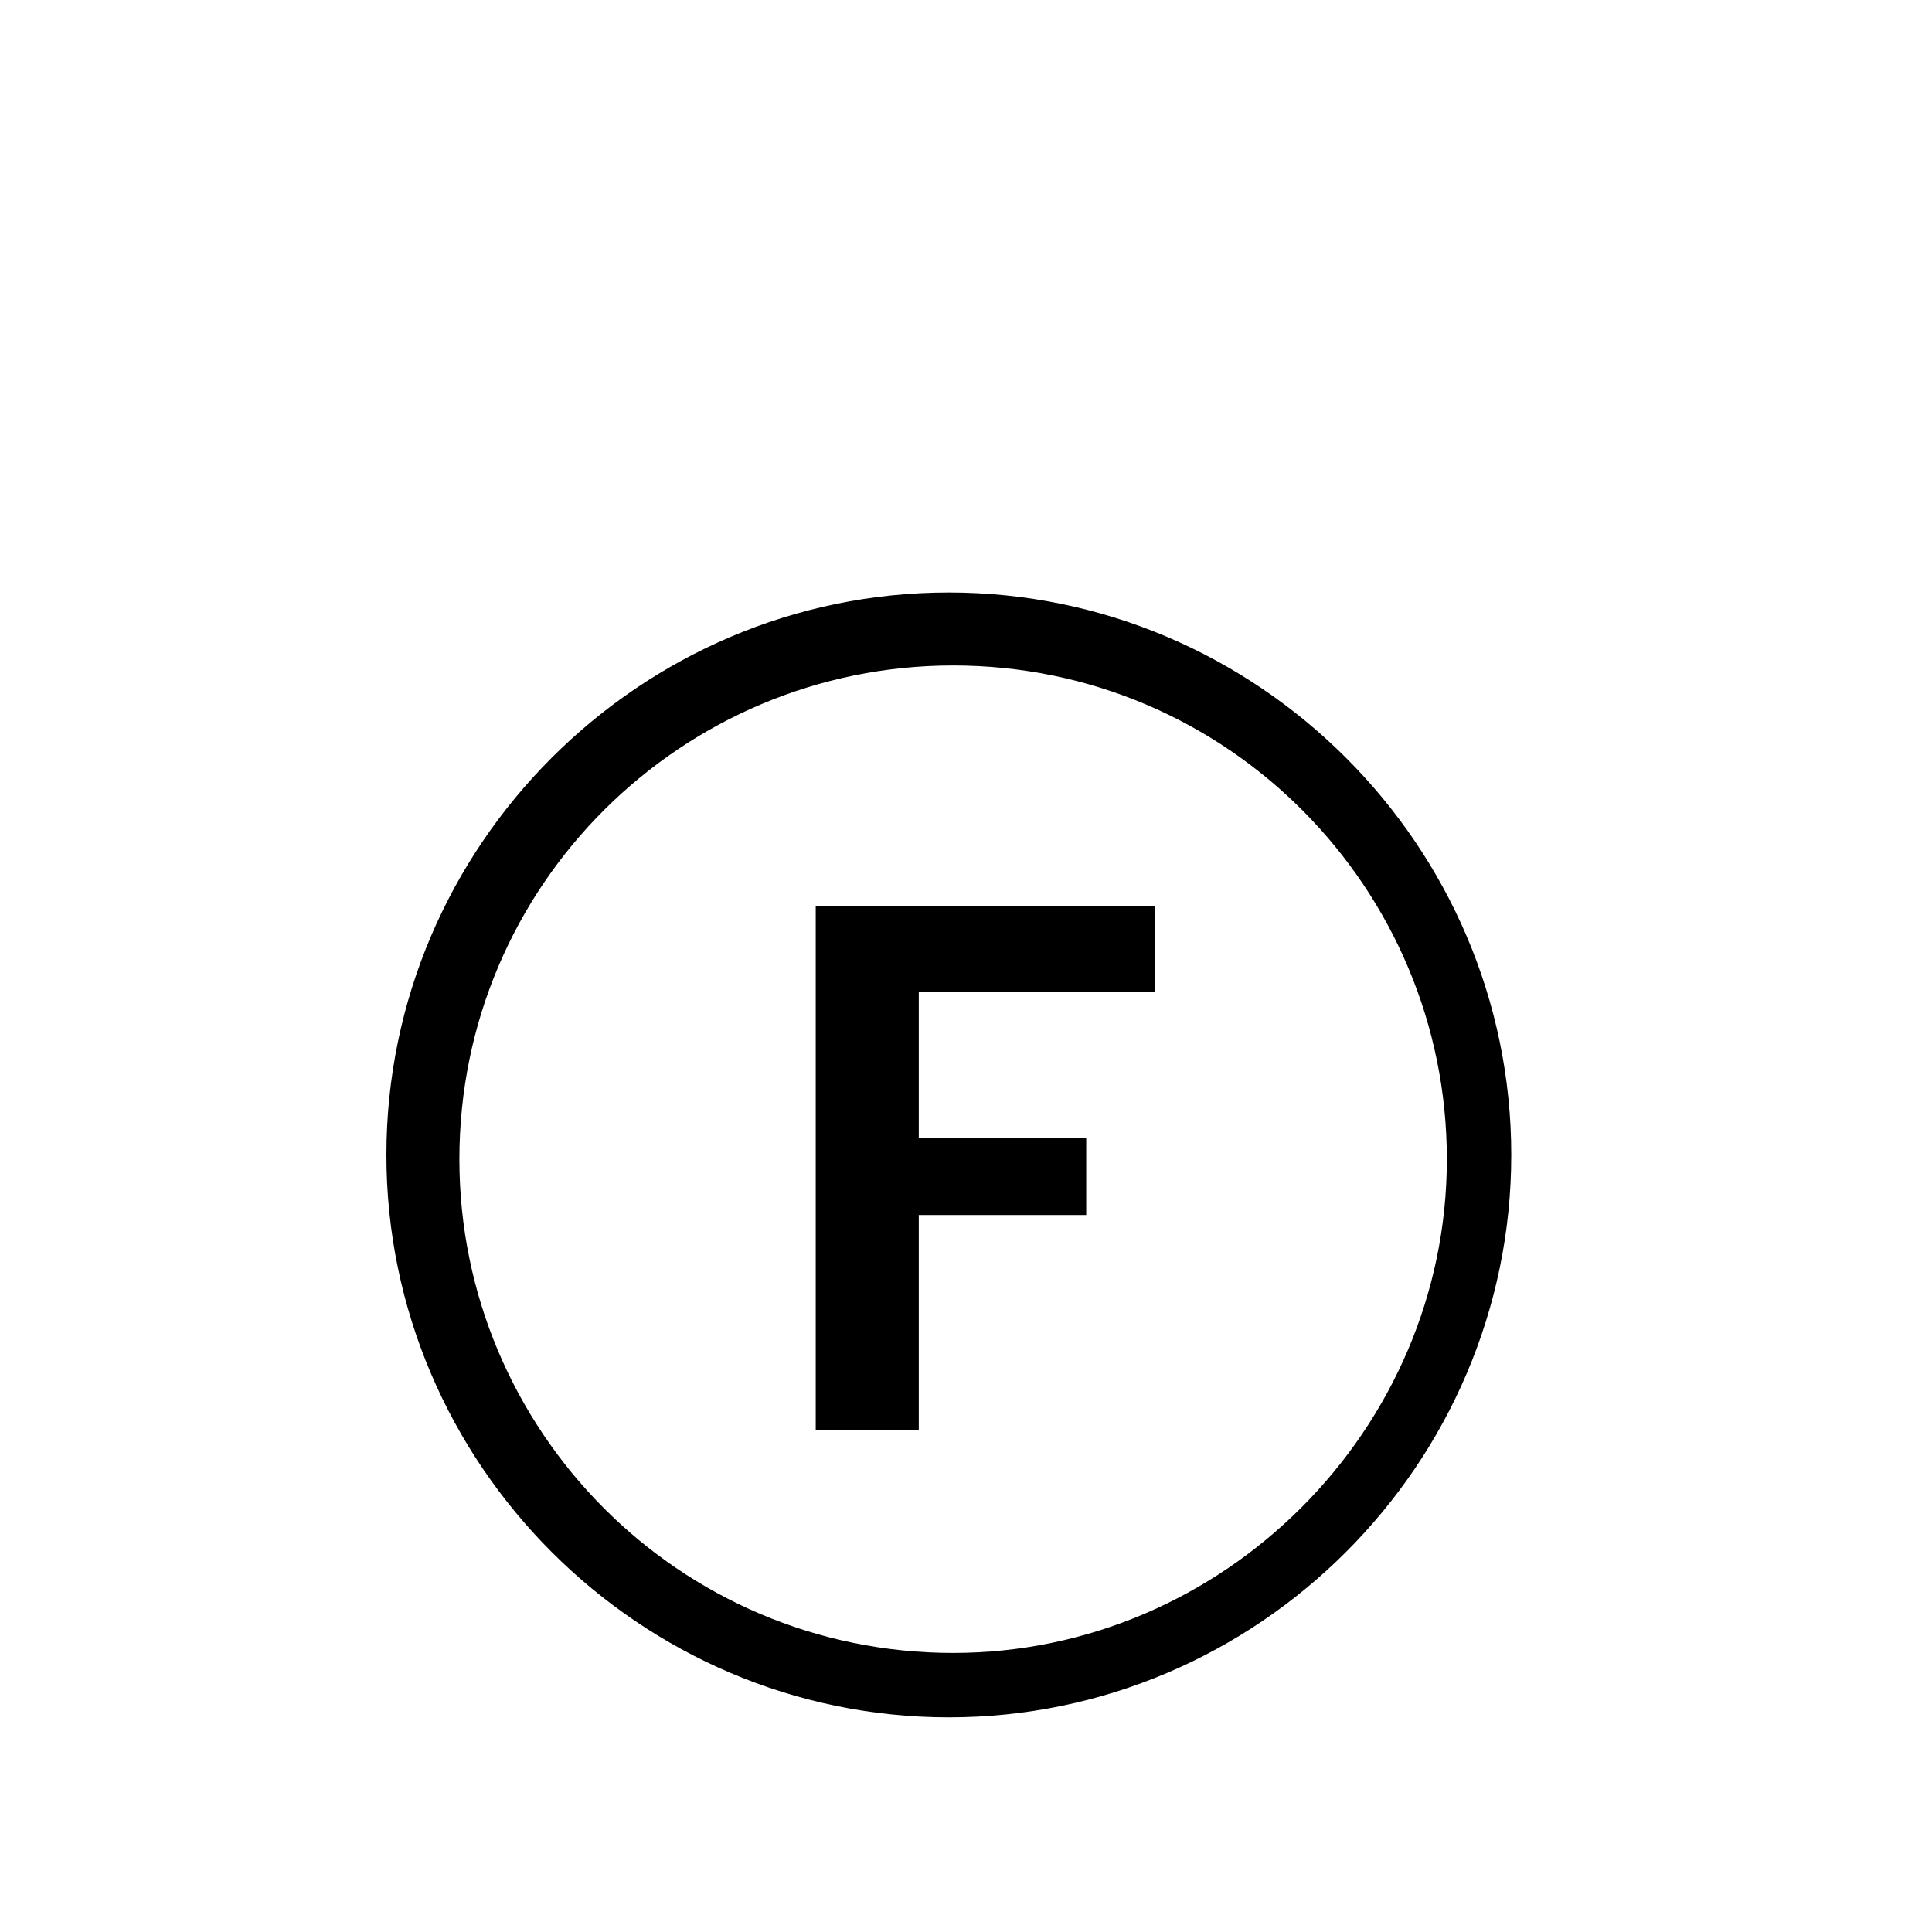
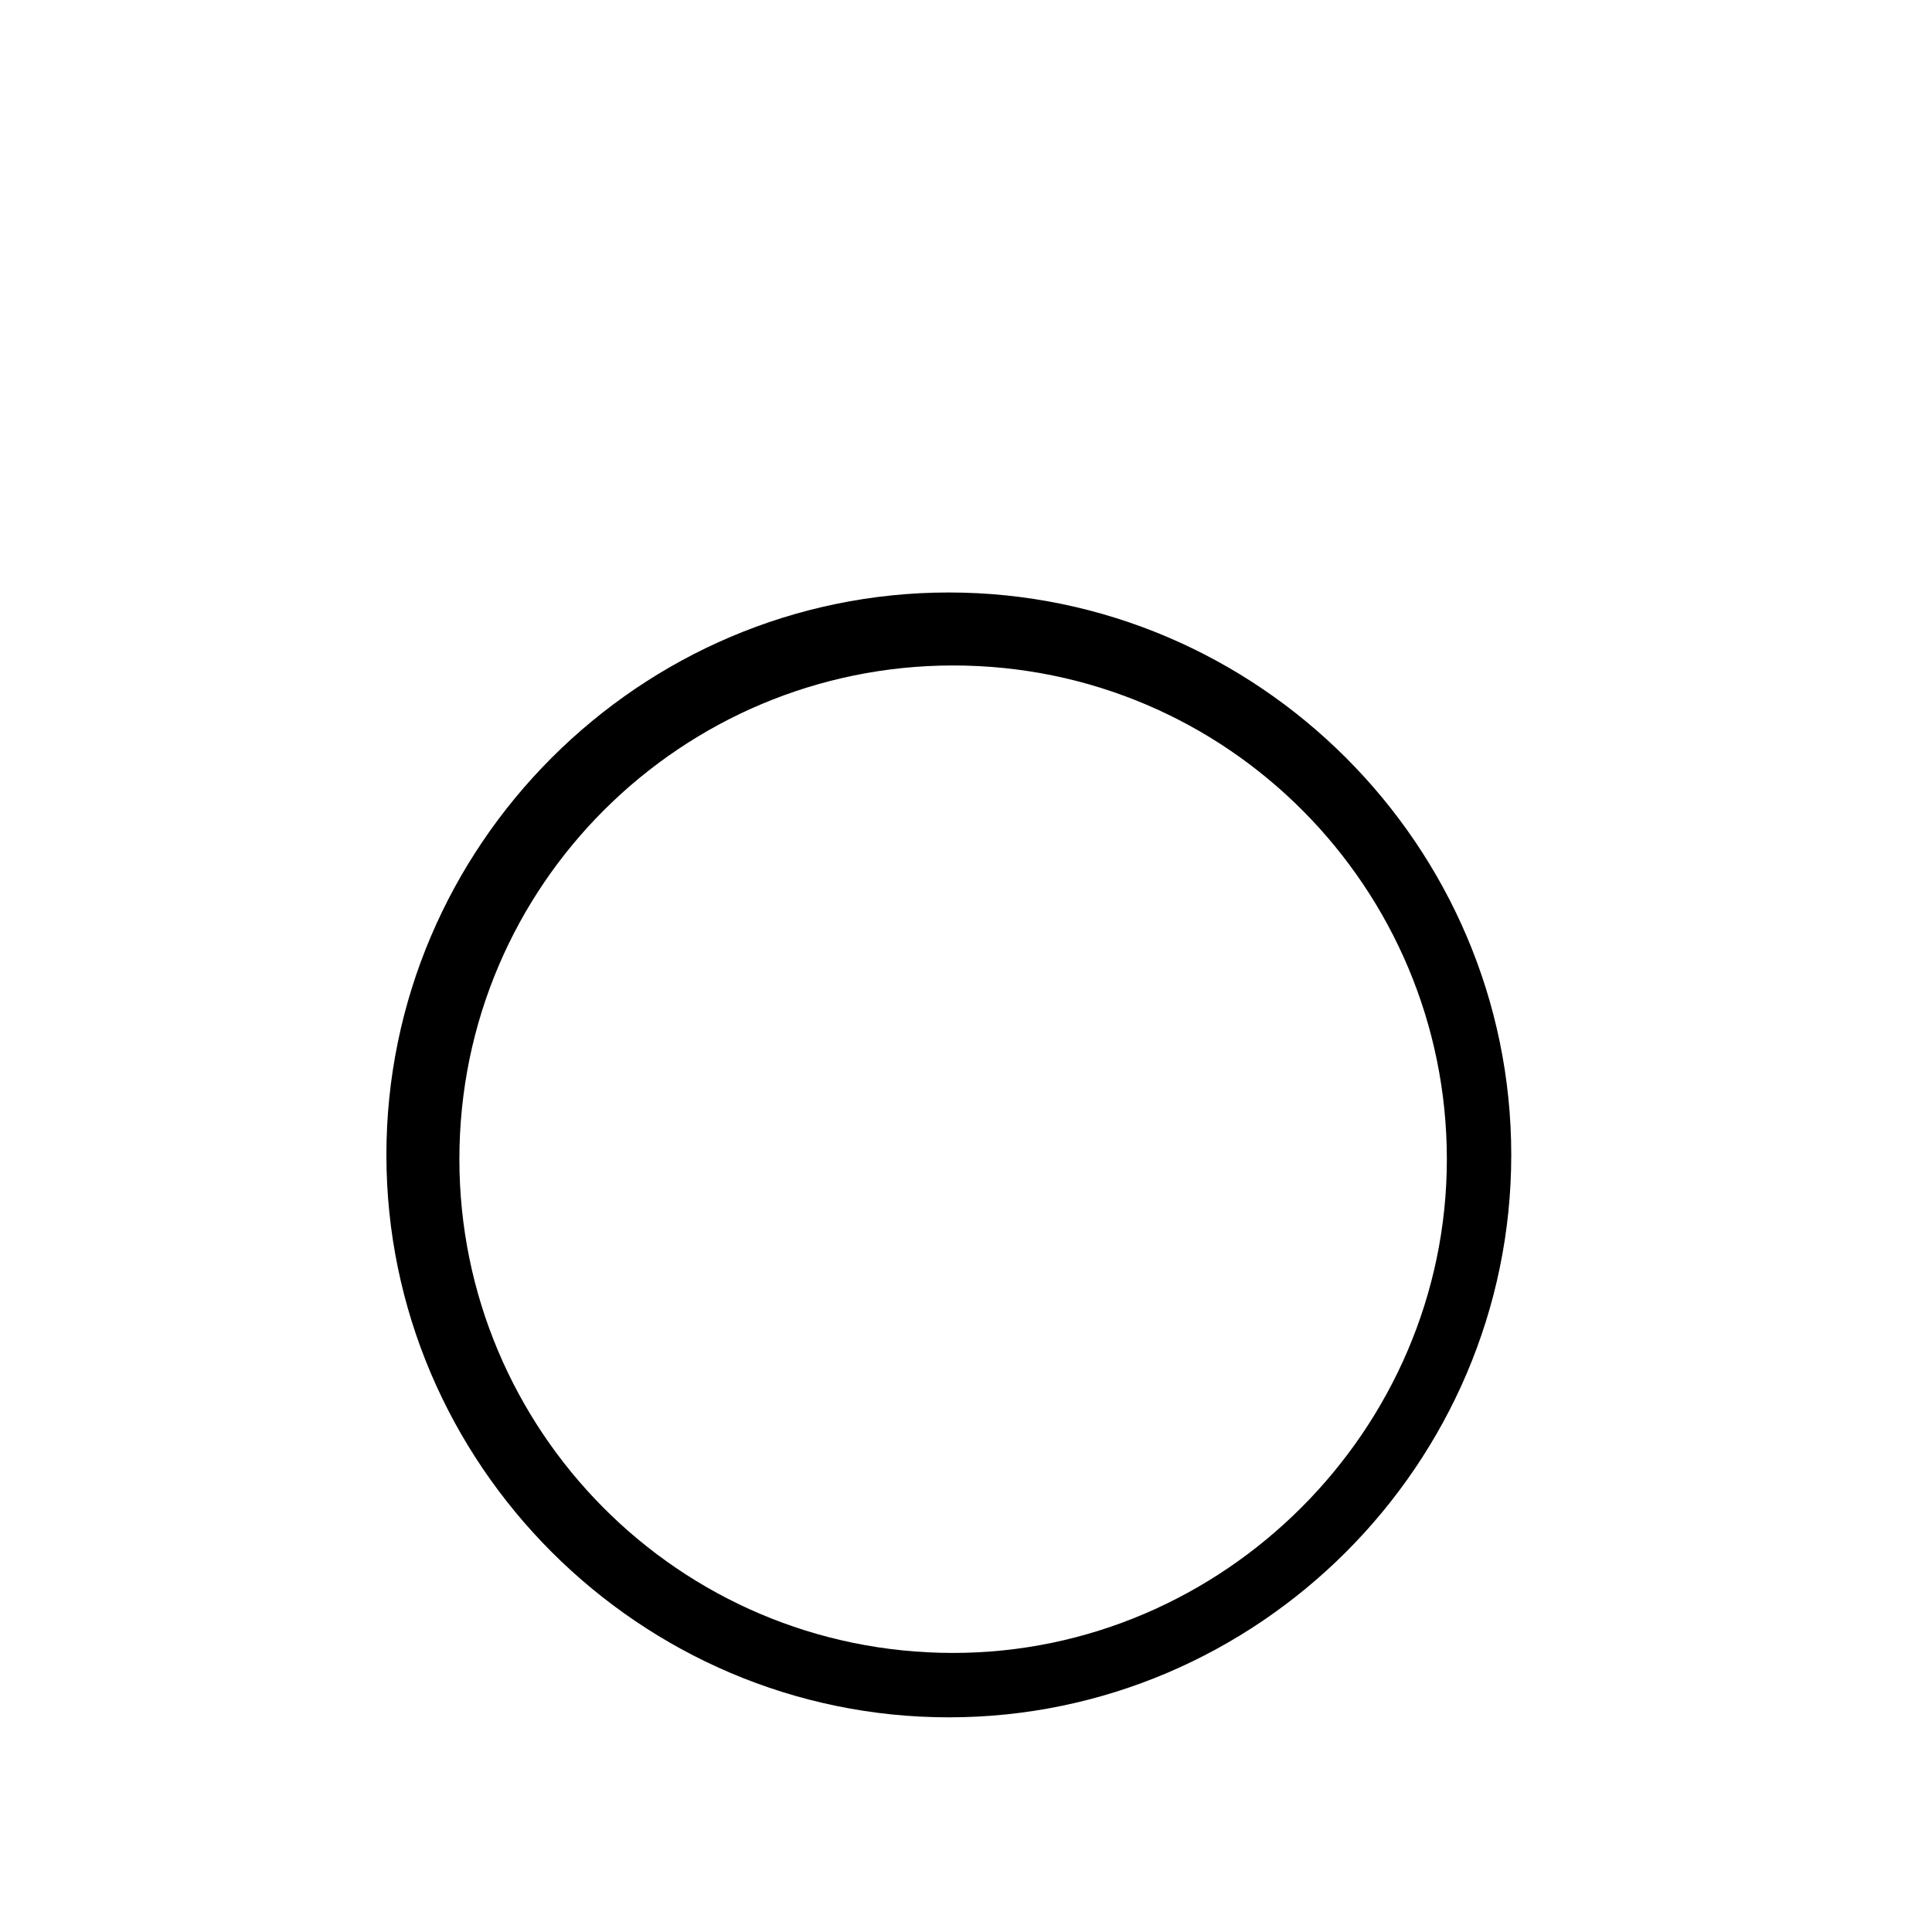
<svg xmlns="http://www.w3.org/2000/svg" version="1.1" id="Ebene_1" x="0px" y="0px" viewBox="0 0 45 45" style="enable-background:new 0 0 45 45;" xml:space="preserve">
-   <polygon points="25.3,26.5 21.4,26.5 21.4,23.1 26.9,23.1 26.9,21.1 19,21.1 19,33.3 21.4,33.3 21.4,28.3 25.3,28.3 " />
-   <path d="M22.1,13.8C14.9,13.8,9,19.7,9,26.9S14.9,40,22.1,40c7.2,0,13.1-5.9,13.1-13.1S29.3,13.8,22.1,13.8z M22.2,38.5  c-6.4,0-11.5-5.2-11.5-11.5c0-6.4,5.2-11.5,11.5-11.5c6.4,0,11.5,5.2,11.5,11.5C33.7,33.3,28.5,38.5,22.2,38.5z" />
+   <path d="M22.1,13.8C14.9,13.8,9,19.7,9,26.9S14.9,40,22.1,40c7.2,0,13.1-5.9,13.1-13.1S29.3,13.8,22.1,13.8z M22.2,38.5  c-6.4,0-11.5-5.2-11.5-11.5c0-6.4,5.2-11.5,11.5-11.5c6.4,0,11.5,5.2,11.5,11.5C33.7,33.3,28.5,38.5,22.2,38.5" />
</svg>